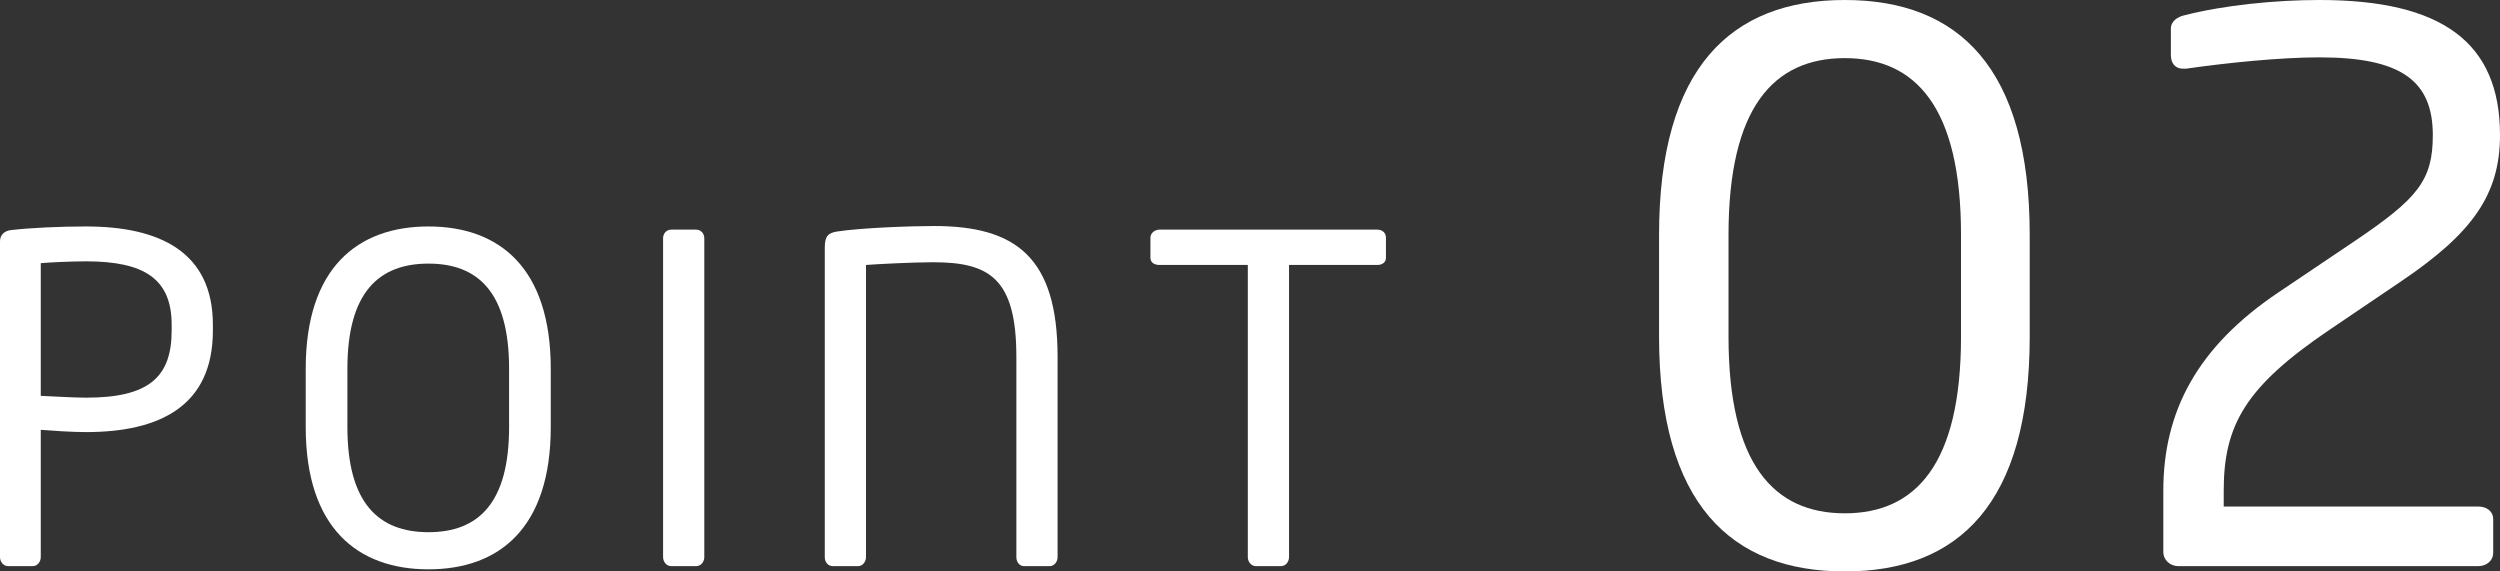
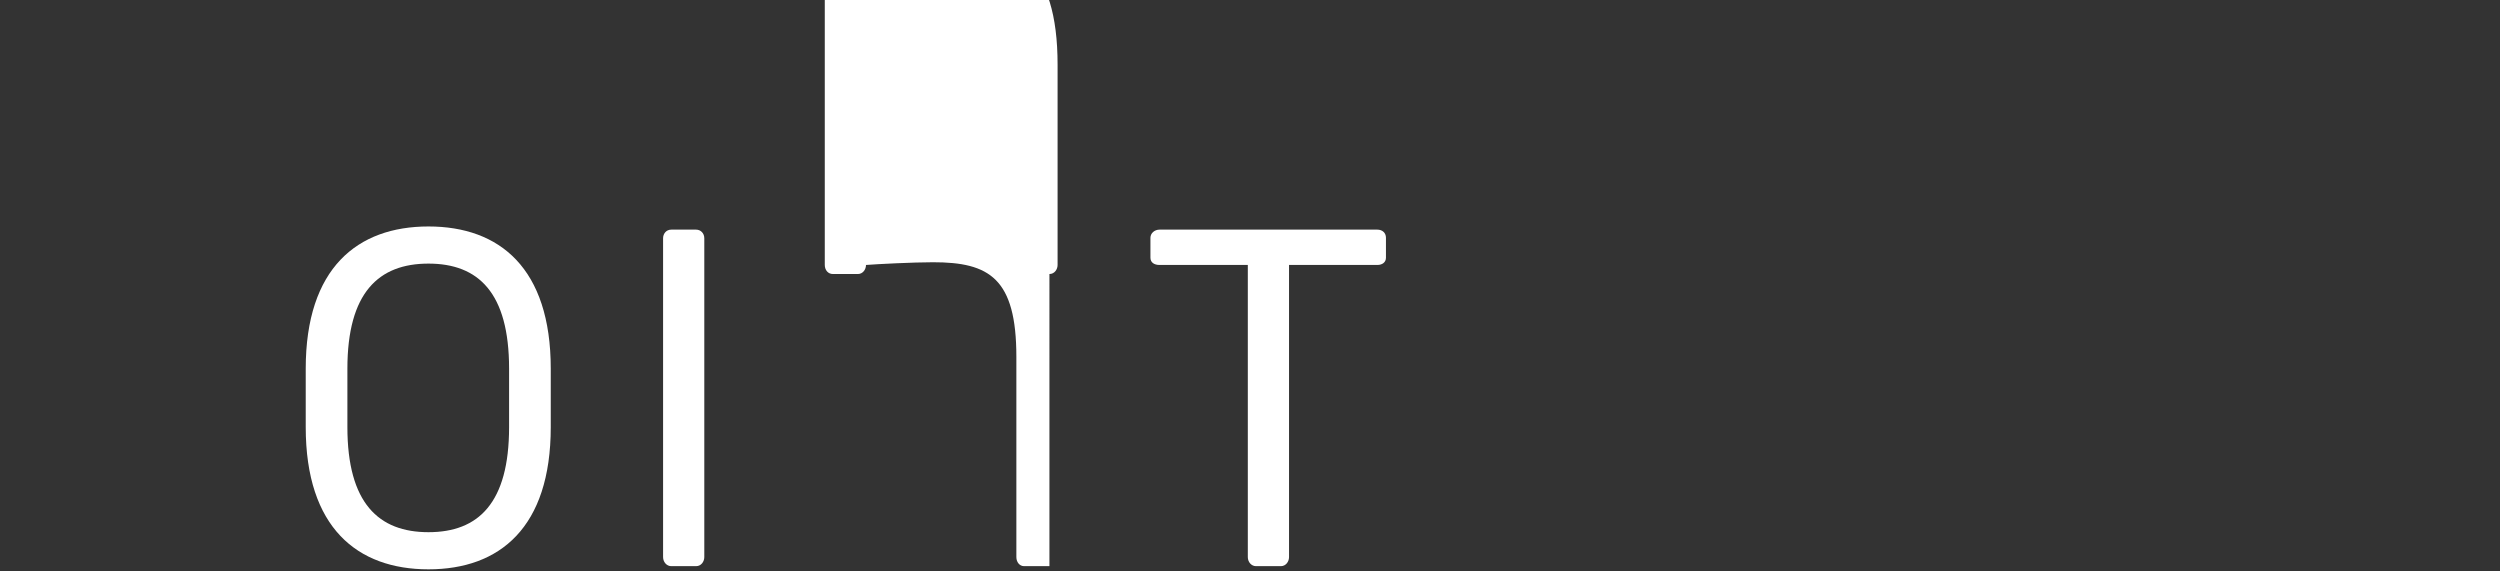
<svg xmlns="http://www.w3.org/2000/svg" id="Layer_2" viewBox="0 0 165.59 37.85">
  <rect x="0" y="0" width="165.59" height="37.85" fill="#333333" stroke="none" />
  <defs>
    <style>.cls-1{fill:#fff;}</style>
  </defs>
  <g id="_画像">
    <g>
-       <path class="cls-1" d="m5.7,28.62c-.96,0-2.22-.09-3-.15v8.43c0,.3-.21.6-.54.6H.54c-.3,0-.54-.27-.54-.6V15.99c0-.42.27-.69.72-.75,1.29-.15,3.24-.24,4.98-.24,4.86,0,8.4,1.68,8.4,6.51v.39c0,5.01-3.54,6.72-8.4,6.72Zm5.67-7.11c0-3.03-1.8-4.2-5.67-4.2-.93,0-2.28.06-3,.12v8.79c.69.03,2.22.12,3,.12,4.11,0,5.67-1.32,5.67-4.44v-.39Z" />
      <path class="cls-1" d="m28.38,37.71c-4.71,0-8.13-2.76-8.13-9.42v-3.87c0-6.66,3.42-9.42,8.13-9.42s8.1,2.76,8.1,9.42v3.87c0,6.66-3.39,9.42-8.1,9.42Zm5.34-13.29c0-5.04-2.04-6.96-5.34-6.96s-5.37,1.92-5.37,6.96v3.87c0,5.04,2.07,6.96,5.37,6.96s5.34-1.92,5.34-6.96v-3.87Z" />
      <path class="cls-1" d="m46.11,37.5h-1.65c-.3,0-.54-.27-.54-.6V15.78c0-.3.21-.57.54-.57h1.65c.3,0,.54.24.54.57v21.12c0,.3-.21.6-.54.6Z" />
-       <path class="cls-1" d="m69.51,37.5h-1.68c-.3,0-.51-.27-.51-.6v-13.26c0-5.22-1.8-6.27-5.52-6.27-1.29,0-3.69.12-4.44.18v19.35c0,.3-.21.6-.54.6h-1.65c-.33,0-.54-.27-.54-.6v-20.52c0-.75.24-.96.84-1.05,1.59-.24,4.86-.36,6.39-.36,5.4,0,8.19,2.04,8.19,8.67v13.26c0,.3-.21.6-.54.6Z" />
+       <path class="cls-1" d="m69.51,37.5h-1.68c-.3,0-.51-.27-.51-.6v-13.26c0-5.22-1.8-6.27-5.52-6.27-1.29,0-3.69.12-4.44.18c0,.3-.21.6-.54.6h-1.65c-.33,0-.54-.27-.54-.6v-20.52c0-.75.24-.96.84-1.05,1.59-.24,4.86-.36,6.39-.36,5.4,0,8.19,2.04,8.19,8.67v13.26c0,.3-.21.6-.54.6Z" />
      <path class="cls-1" d="m91.23,17.55h-5.85v19.35c0,.3-.21.6-.54.6h-1.65c-.3,0-.54-.27-.54-.6v-19.35h-5.85c-.33,0-.6-.15-.6-.48v-1.32c0-.3.27-.54.6-.54h14.43c.33,0,.57.21.57.54v1.32c0,.3-.24.48-.57.48Z" />
-       <path class="cls-1" d="m122.19,37.85c-7.55,0-12.3-4.5-12.3-15.55v-6.75c0-11.05,4.75-15.55,12.3-15.55s12.25,4.5,12.25,15.55v6.75c0,11.05-4.7,15.55-12.25,15.55Zm7.7-22.3c0-8.45-3-11.7-7.7-11.7s-7.7,3.25-7.7,11.7v6.75c0,8.45,3,11.7,7.7,11.7s7.7-3.25,7.7-11.7v-6.75Z" />
-       <path class="cls-1" d="m159.09,18.6l-4.8,3.25c-5.55,3.75-7,6.3-7,10.65v1.05h16.85c.55,0,1,.3,1,.85v2.2c0,.55-.45.9-1,.9h-19.85c-.55,0-1-.4-1-.95v-4.05c0-5.2,2.2-9.5,7.65-13.15l5.05-3.4c4.15-2.8,5.15-4,5.15-7,0-3.6-2.1-5.15-7.5-5.15-2.6,0-6.05.35-8.85.75h-.2c-.5,0-.8-.35-.8-.9v-1.75c0-.5.45-.8.95-.9,2.55-.65,5.95-1,8.9-1,8.1,0,11.95,2.8,11.95,8.95,0,3.95-1.85,6.5-6.5,9.65Z" />
    </g>
  </g>
</svg>